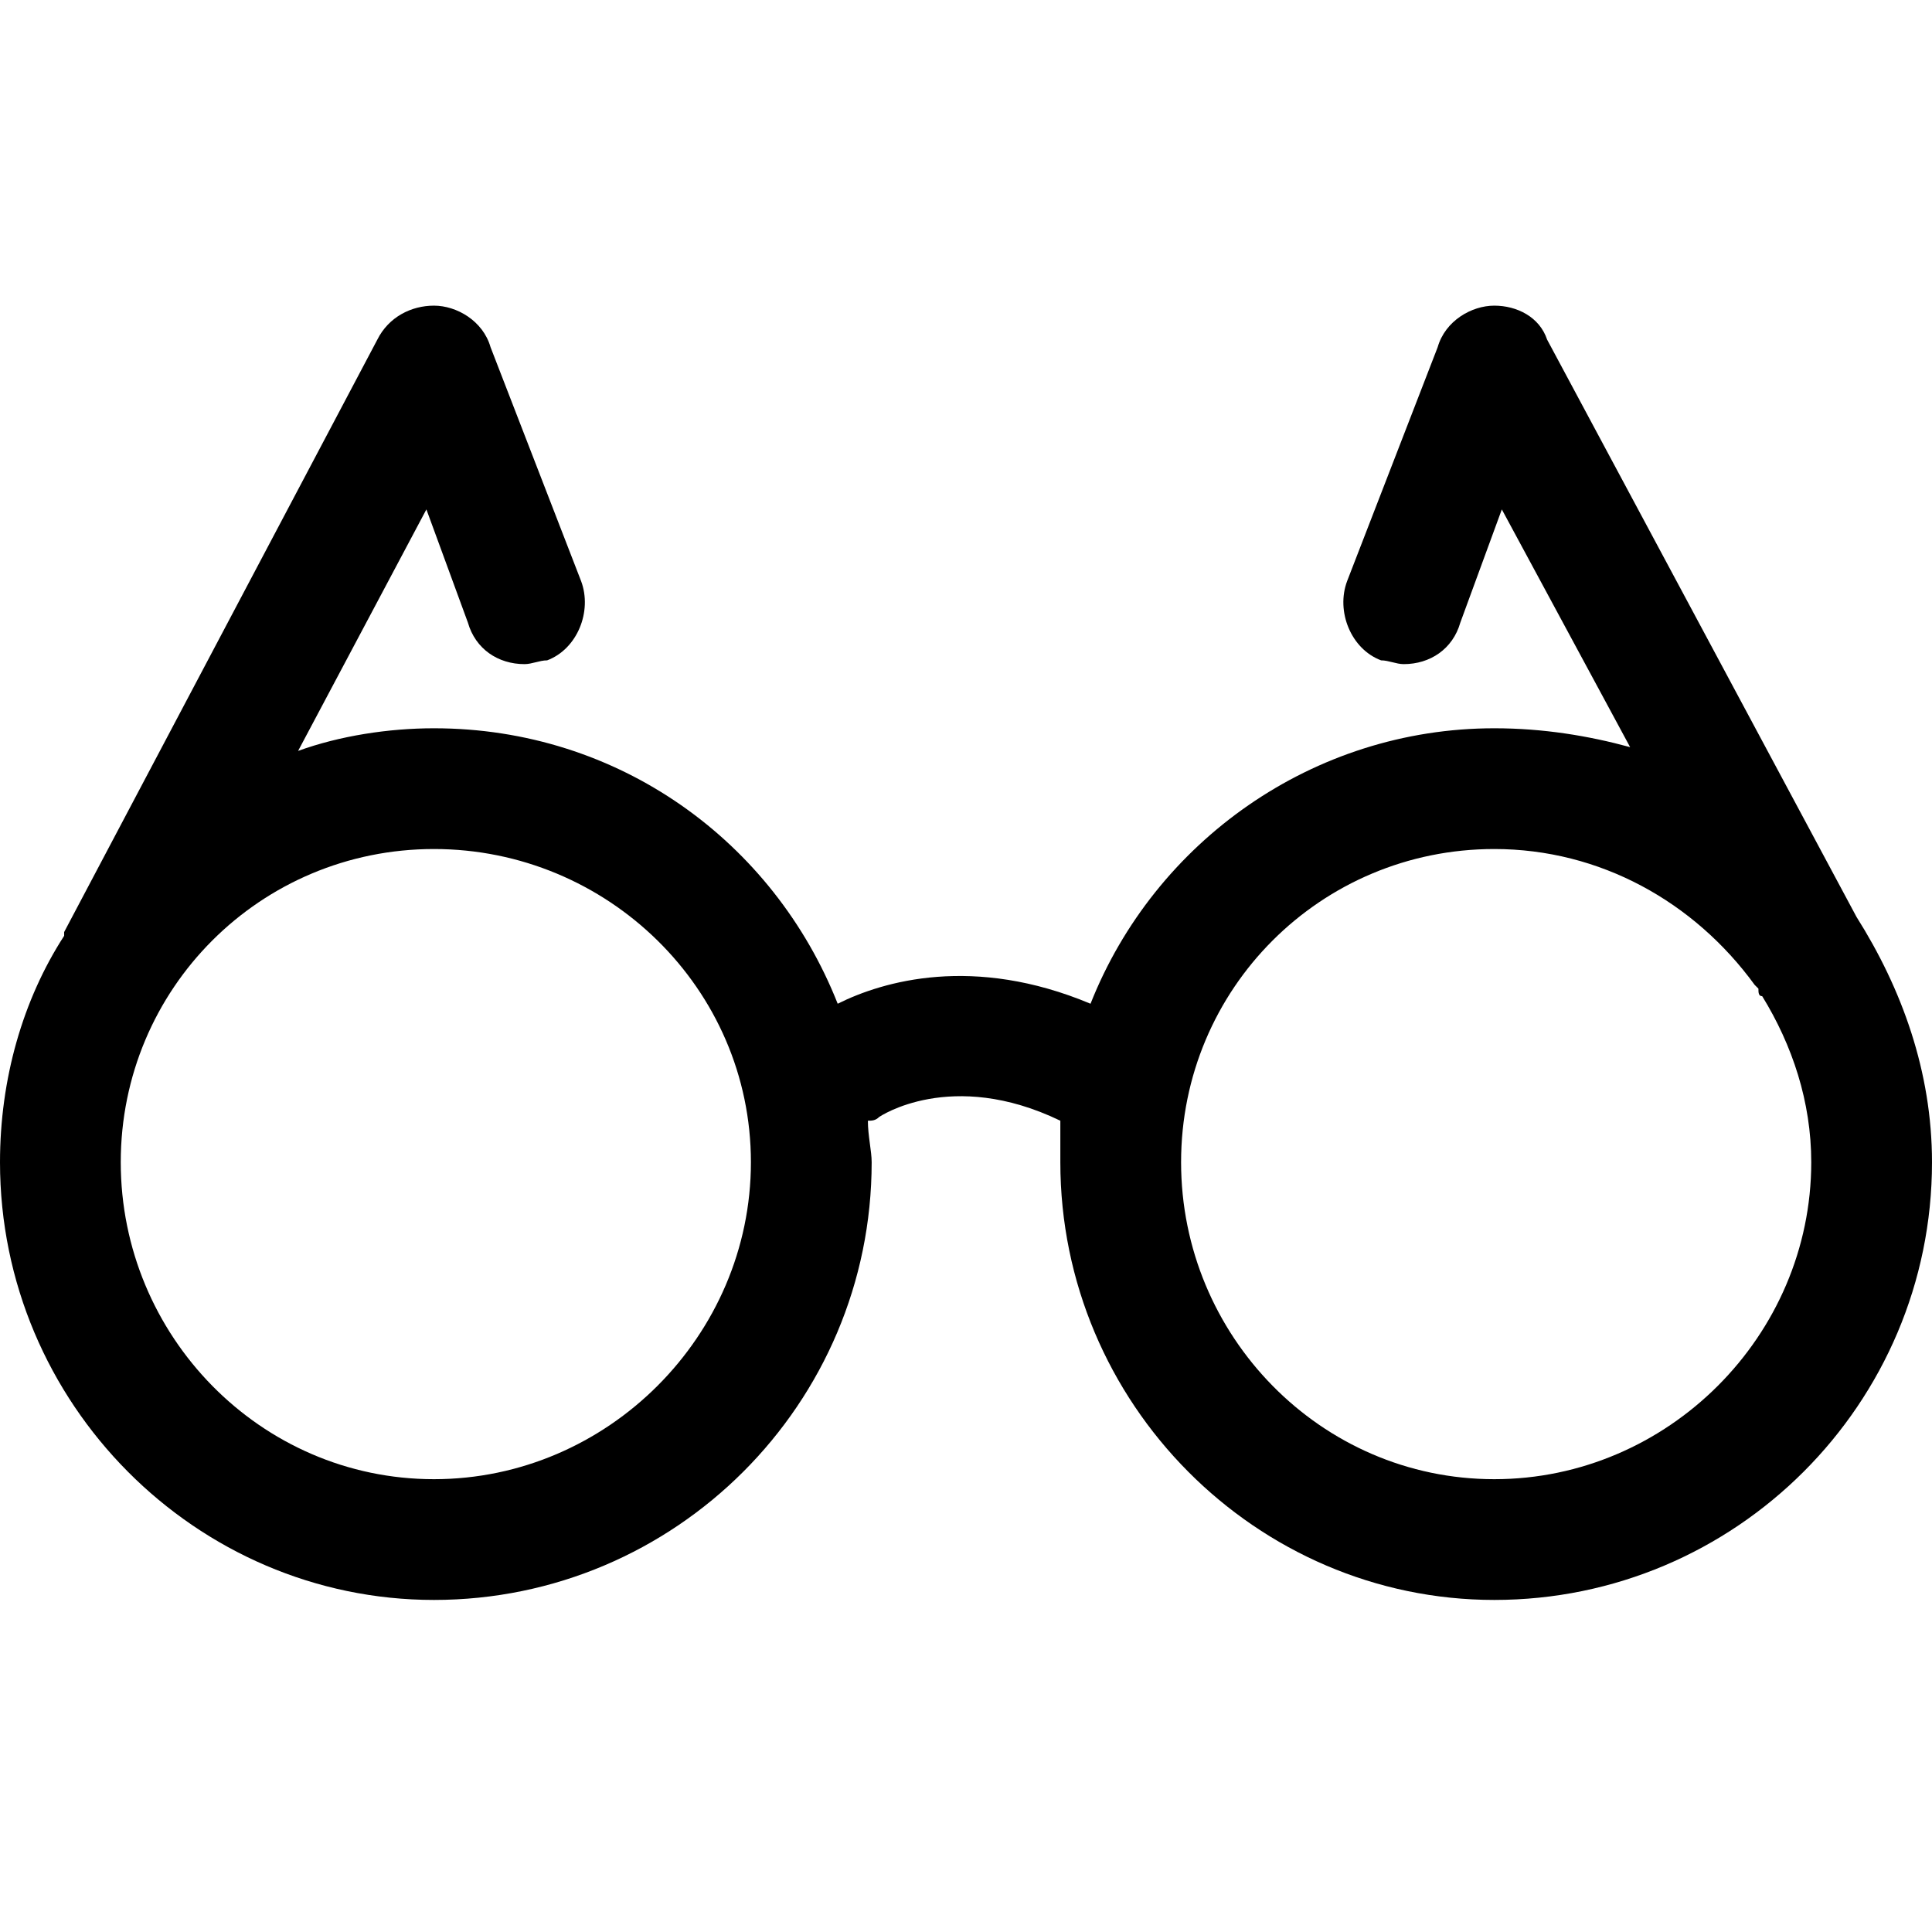
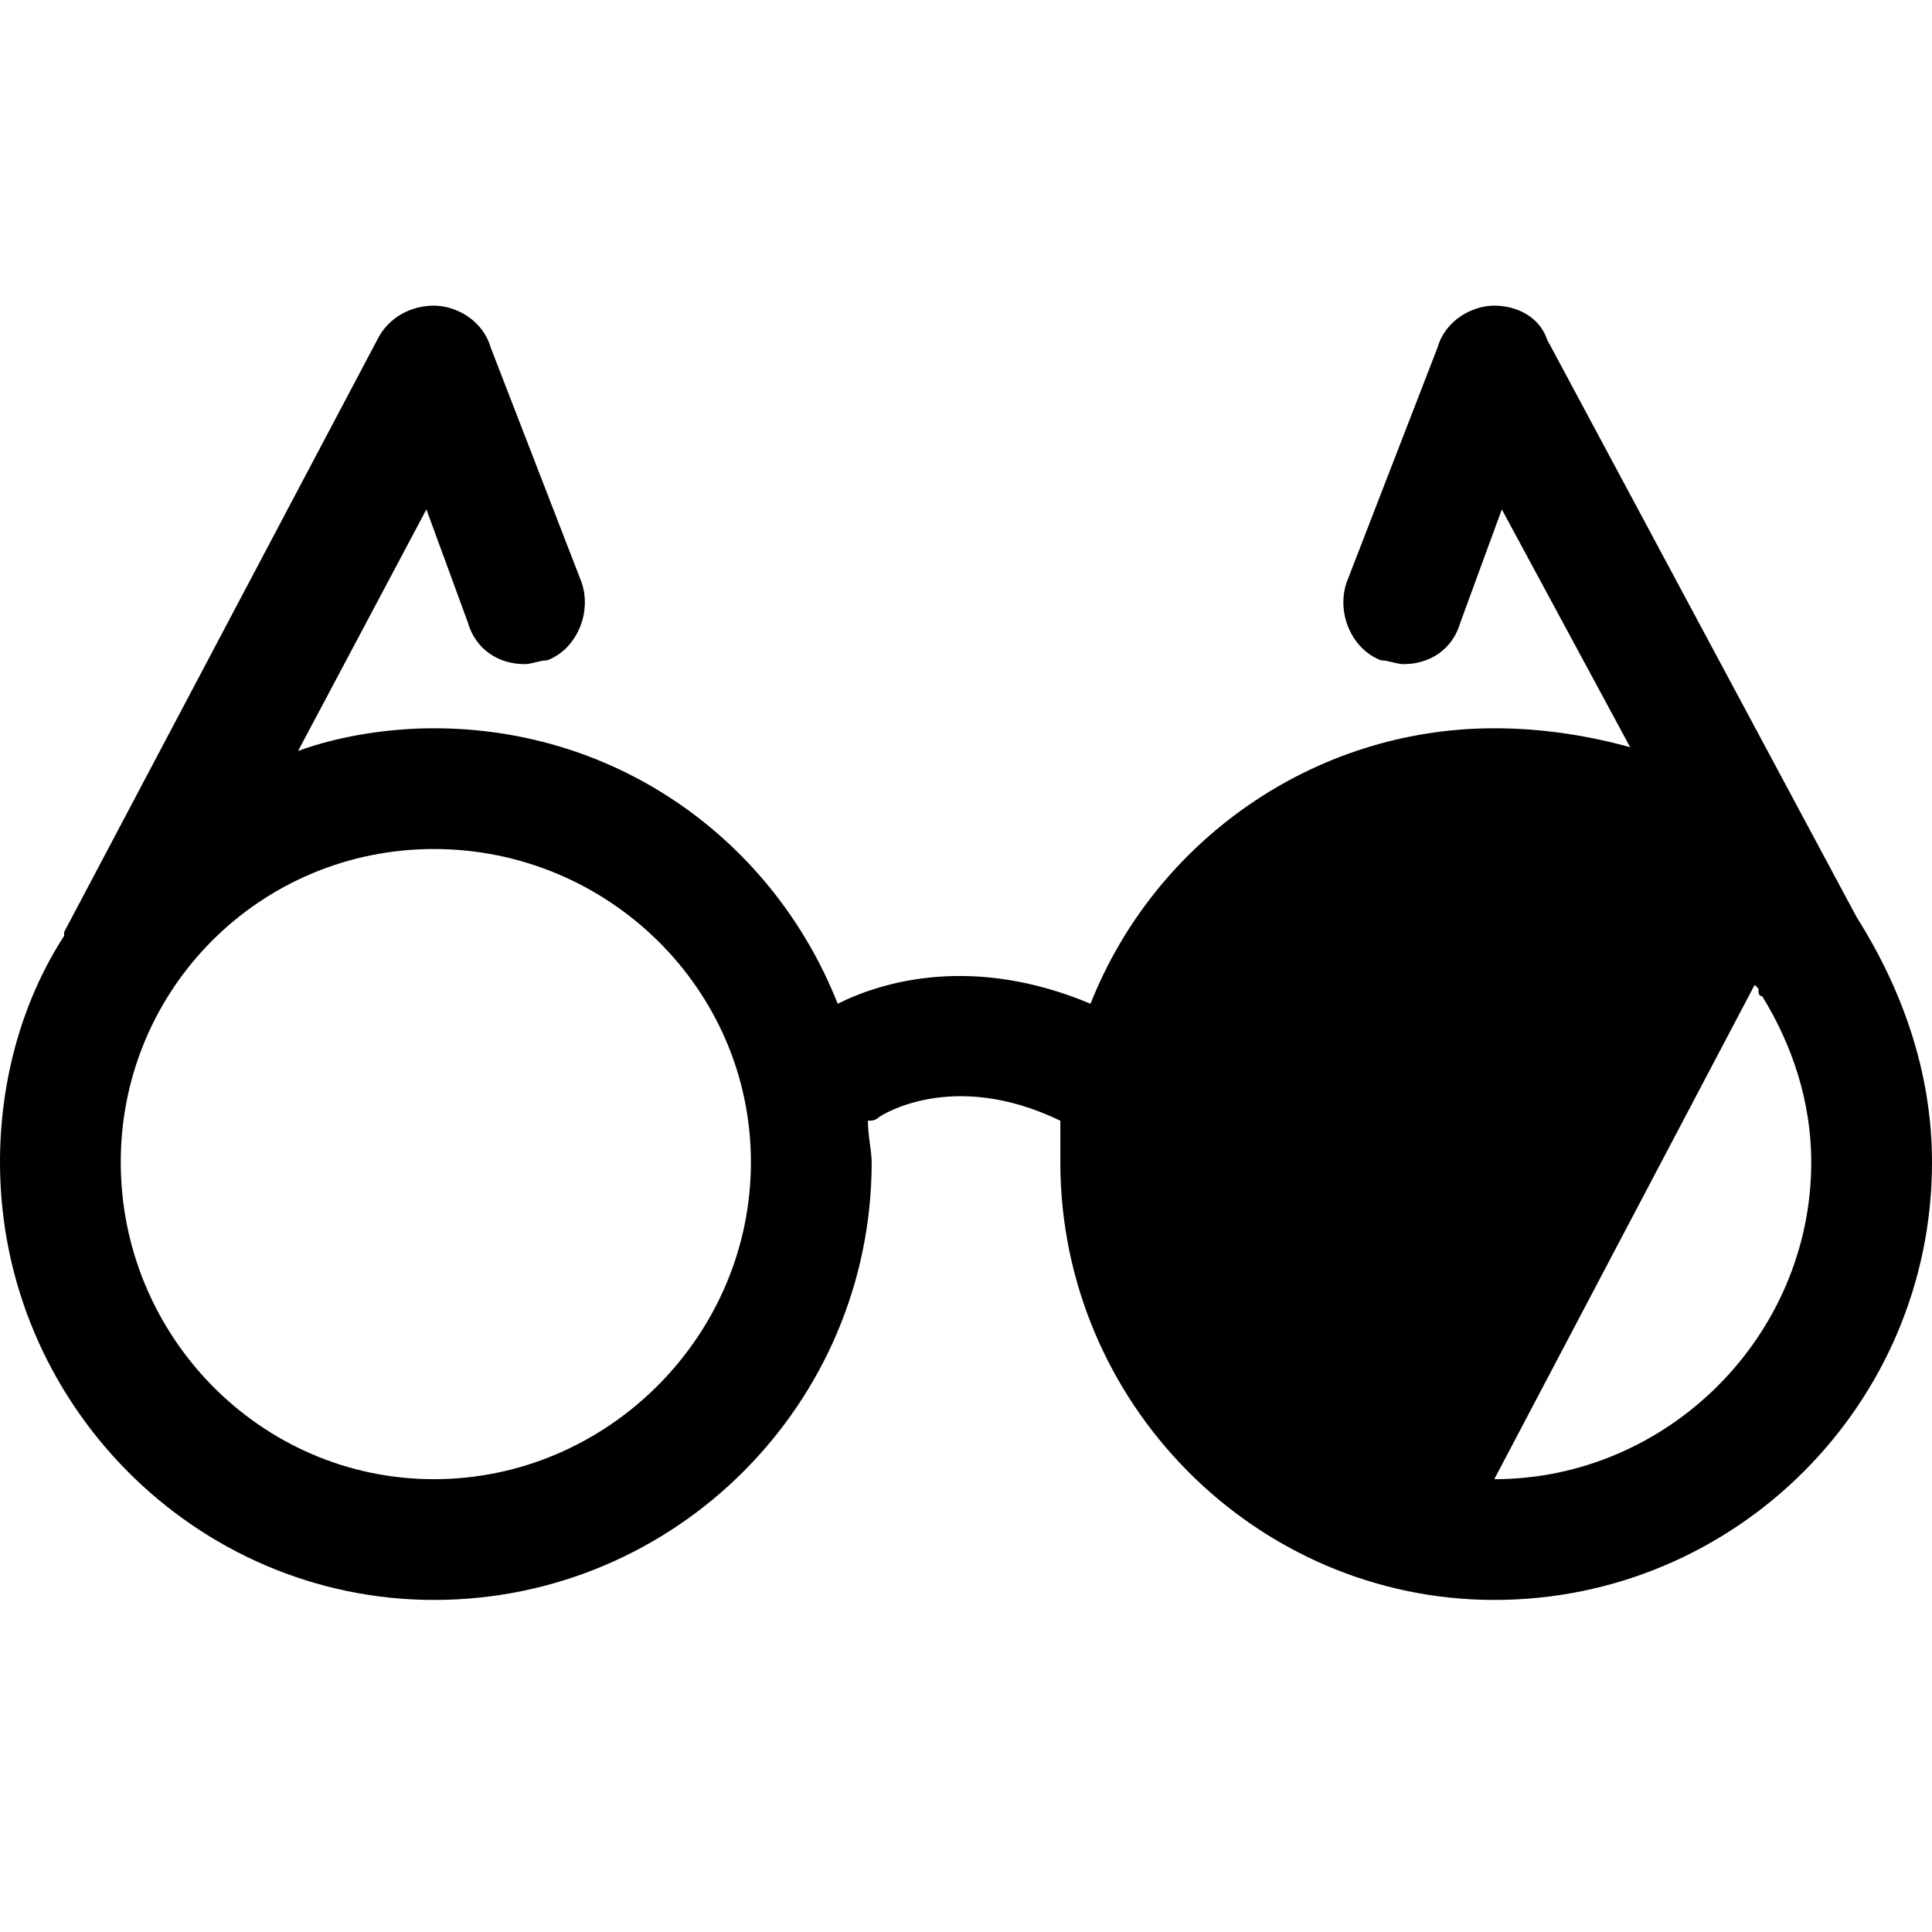
<svg xmlns="http://www.w3.org/2000/svg" width="512" height="512" viewBox="0 0 512 512">
-   <path d="m410 90l82 153c12 19 20 41 20 65 0 64-52 116-116 116-63 0-115-52-115-116 0-4 0-7 0-11-29-14-48-1-48-1-1 1-2 1-3 1 0 4 1 8 1 11 0 64-52 116-116 116-63 0-115-52-115-116 0-22 6-43 17-60 0 0 0 0 0-1l83-157c3-6 9-9 15-9 6 0 13 4 15 11l24 62c3 8-1 18-9 21-2 0-4 1-6 1-7 0-13-4-15-11l-11-30-34 64c11-4 24-6 36-6 49 0 90 30 107 73 12-6 36-13 67 0 17-43 59-73 107-73 13 0 25 2 36 5l-34-63-11 30c-2 7-8 11-15 11-2 0-4-1-6-1-8-3-12-13-9-21l24-62c2-7 9-11 15-11 6 0 12 3 14 9z m-295 302c46 0 84-38 84-84 0-46-38-83-84-83-46 0-83 37-83 83 0 46 37 84 83 84z m281 0c46 0 84-38 84-84 0-16-5-31-13-44-1 0-1-1-1-2l-1-1c-16-22-41-36-69-36-46 0-83 37-83 83 0 46 37 84 83 84z" />
+   <path d="m410 90l82 153c12 19 20 41 20 65 0 64-52 116-116 116-63 0-115-52-115-116 0-4 0-7 0-11-29-14-48-1-48-1-1 1-2 1-3 1 0 4 1 8 1 11 0 64-52 116-116 116-63 0-115-52-115-116 0-22 6-43 17-60 0 0 0 0 0-1l83-157c3-6 9-9 15-9 6 0 13 4 15 11l24 62c3 8-1 18-9 21-2 0-4 1-6 1-7 0-13-4-15-11l-11-30-34 64c11-4 24-6 36-6 49 0 90 30 107 73 12-6 36-13 67 0 17-43 59-73 107-73 13 0 25 2 36 5l-34-63-11 30c-2 7-8 11-15 11-2 0-4-1-6-1-8-3-12-13-9-21l24-62c2-7 9-11 15-11 6 0 12 3 14 9z m-295 302c46 0 84-38 84-84 0-46-38-83-84-83-46 0-83 37-83 83 0 46 37 84 83 84z m281 0c46 0 84-38 84-84 0-16-5-31-13-44-1 0-1-1-1-2l-1-1z" />
</svg>